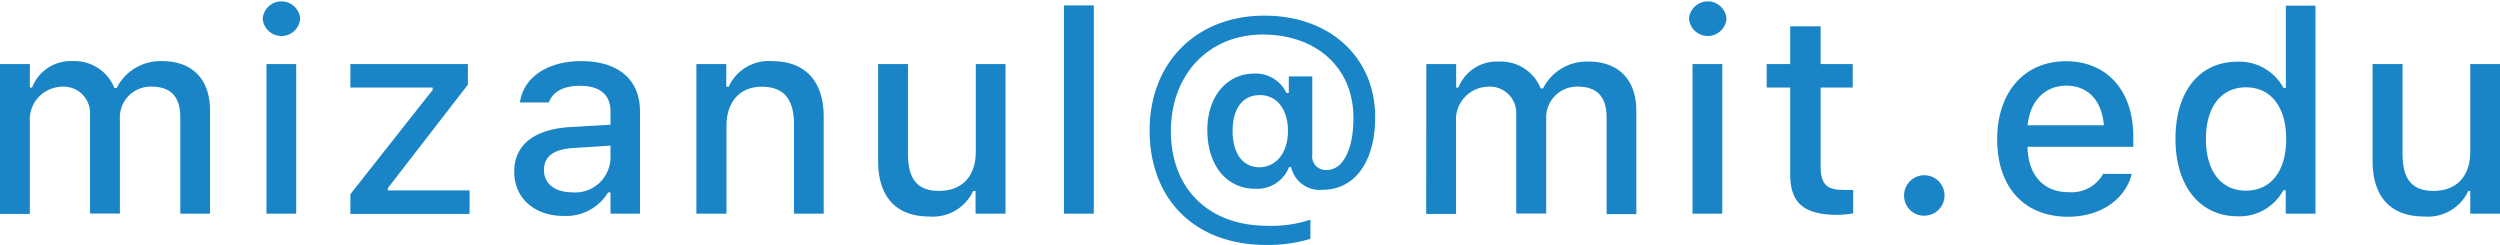
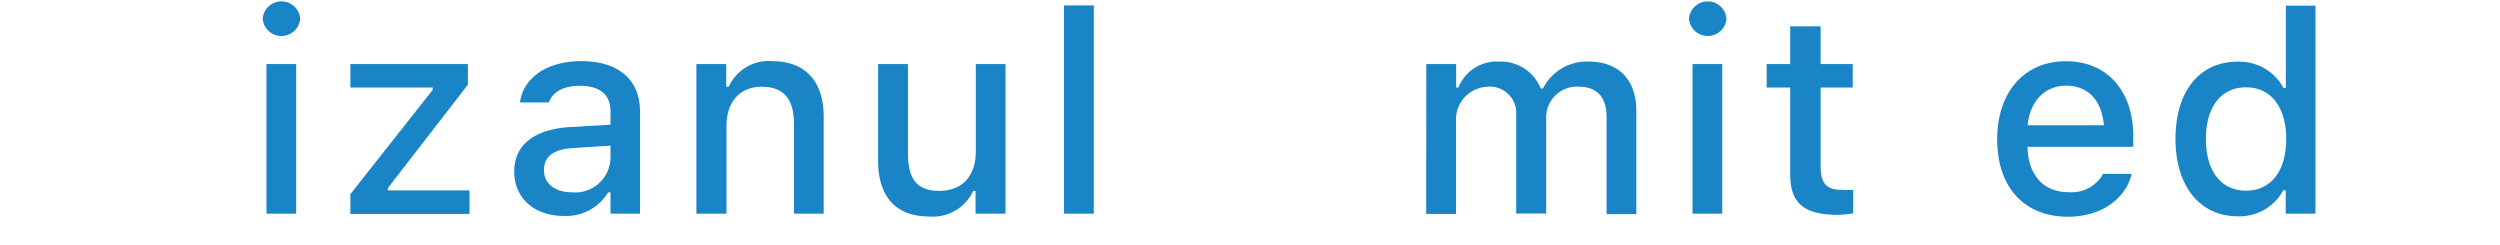
<svg xmlns="http://www.w3.org/2000/svg" viewBox="0 0 212.7 20.85">
  <defs>
    <style>.cls-1{fill:#1985c7;}</style>
  </defs>
  <g id="レイヤー_2" data-name="レイヤー 2">
    <g id="レイヤー_1-2" data-name="レイヤー 1">
-       <path class="cls-1" d="M0,5.45H2.54v2h.19A3.51,3.51,0,0,1,6.2,5.2,3.64,3.64,0,0,1,9.73,7.48h.2A4.17,4.17,0,0,1,13.8,5.2c2.57,0,4.07,1.55,4.07,4.2v8.78H15.34V10c0-1.76-.8-2.63-2.46-2.63a2.62,2.62,0,0,0-2.68,2.74v8.06H7.66V9.75A2.25,2.25,0,0,0,5.21,7.38a2.79,2.79,0,0,0-2.67,3v7.82H0Z" />
      <path class="cls-1" d="M22.35,1.59a1.6,1.6,0,0,1,3.19,0,1.6,1.6,0,0,1-3.19,0Zm.32,3.86H25.2V18.18H22.67Z" />
      <path class="cls-1" d="M29.81,16.52l7-8.87v-.2h-7v-2h10V7.2L33,16v.2h6.95v2H29.81Z" />
      <path class="cls-1" d="M43.75,14.6v0c0-2.28,1.71-3.6,4.74-3.79l3.45-.2V9.47c0-1.4-.88-2.17-2.6-2.17-1.41,0-2.33.52-2.64,1.42v0H44.24V8.68c.31-2.08,2.31-3.48,5.21-3.48,3.19,0,5,1.6,5,4.27v8.71H51.94V16.37h-.2a4.16,4.16,0,0,1-3.77,2C45.54,18.39,43.75,16.91,43.75,14.6Zm4.9,1.76a3,3,0,0,0,3.29-2.88V12.39l-3.11.2c-1.75.1-2.55.73-2.55,1.88v0C46.28,15.67,47.28,16.36,48.65,16.36Z" />
      <path class="cls-1" d="M59.25,5.45h2.54V7.38H62A3.73,3.73,0,0,1,65.67,5.2c2.84,0,4.41,1.7,4.41,4.74v8.24H67.55V10.54c0-2.11-.88-3.16-2.74-3.16s-3,1.28-3,3.33v7.47H59.25Z" />
      <path class="cls-1" d="M74.71,13.69V5.45h2.54v7.64c0,2.11.77,3.15,2.64,3.15,2,0,3.13-1.28,3.13-3.33V5.45h2.53V18.18H83V16.25h-.2a3.79,3.79,0,0,1-3.75,2.17C76.2,18.42,74.71,16.7,74.71,13.69Z" />
      <path class="cls-1" d="M90.52.46h2.54V18.18H90.52Z" />
-       <path class="cls-1" d="M97.81,11.09v0c0-5.79,4-9.76,9.77-9.76,5.56,0,9.42,3.54,9.42,8.64v0c0,3.79-1.74,6.18-4.48,6.18a2.49,2.49,0,0,1-2.65-1.85v-.08h-.2a2.9,2.9,0,0,1-2.88,1.84c-2.44,0-4.07-2-4.07-5v0c0-2.83,1.64-4.8,4-4.8a2.88,2.88,0,0,1,2.73,1.65h.2V6.5h2v6.66a1.15,1.15,0,0,0,1.24,1.3c1.38,0,2.26-1.75,2.26-4.44v0c0-4.23-3.12-7.08-7.72-7.08s-7.81,3.41-7.81,8.21v0c0,4.91,3.21,8.06,8.22,8.06a10.51,10.51,0,0,0,3.65-.52v1.63a12.5,12.5,0,0,1-3.74.52C101.7,20.85,97.81,17,97.81,11.09Zm11.77.07v0c0-1.87-.94-3.07-2.4-3.07s-2.31,1.15-2.31,3.07v0c0,1.89.87,3.07,2.28,3.07S109.58,13,109.58,11.16Z" />
      <path class="cls-1" d="M121.35,5.45h2.54v2h.19a3.51,3.51,0,0,1,3.47-2.21,3.64,3.64,0,0,1,3.53,2.28h.2a4.17,4.17,0,0,1,3.88-2.28c2.56,0,4.06,1.55,4.06,4.2v8.78h-2.53V10c0-1.76-.8-2.63-2.46-2.63a2.62,2.62,0,0,0-2.68,2.74v8.06H129V9.75a2.24,2.24,0,0,0-2.44-2.37,2.79,2.79,0,0,0-2.68,3v7.82h-2.54Z" />
      <path class="cls-1" d="M143.7,1.59a1.6,1.6,0,0,1,3.19,0,1.6,1.6,0,0,1-3.19,0ZM144,5.45h2.53V18.18H144Z" />
      <path class="cls-1" d="M152.31,14.82V7.45h-2v-2h2V2.24h2.59V5.45h2.73v2H154.9v6.76c0,1.38.51,1.94,1.77,1.94a7.43,7.43,0,0,0,1,0v2a8.17,8.17,0,0,1-1.37.13C153.46,18.26,152.31,17.27,152.31,14.82Z" />
-       <path class="cls-1" d="M162,16.65a1.72,1.72,0,1,1,1.72,1.7A1.69,1.69,0,0,1,162,16.65Z" />
      <path class="cls-1" d="M169.92,11.85h0c0-4,2.3-6.64,5.85-6.64s5.73,2.57,5.73,6.39v.89h-9c.05,2.44,1.39,3.86,3.48,3.86a3.1,3.1,0,0,0,2.91-1.47l0-.09h2.45l0,.1c-.42,1.68-2.18,3.55-5.43,3.55C172.17,18.42,169.92,15.88,169.92,11.85Zm2.59-1.19H179c-.2-2.27-1.48-3.37-3.2-3.37S172.73,8.47,172.51,10.66Z" />
      <path class="cls-1" d="M185.09,11.82v0c0-4,2-6.57,5.27-6.57a4.26,4.26,0,0,1,3.92,2.23h.2v-7H197V18.18h-2.53v-2h-.2a4.23,4.23,0,0,1-3.92,2.22C187.16,18.39,185.09,15.82,185.09,11.82Zm9.42,0v0c0-2.72-1.31-4.39-3.42-4.39s-3.41,1.66-3.41,4.39v0c0,2.73,1.28,4.4,3.41,4.4S194.51,14.54,194.51,11.82Z" />
-       <path class="cls-1" d="M201.86,13.69V5.45h2.55v7.64c0,2.11.77,3.15,2.63,3.15,2,0,3.13-1.28,3.13-3.33V5.45h2.53V18.18h-2.53V16.25H210a3.79,3.79,0,0,1-3.75,2.17C203.35,18.42,201.86,16.7,201.86,13.69Z" />
    </g>
  </g>
</svg>